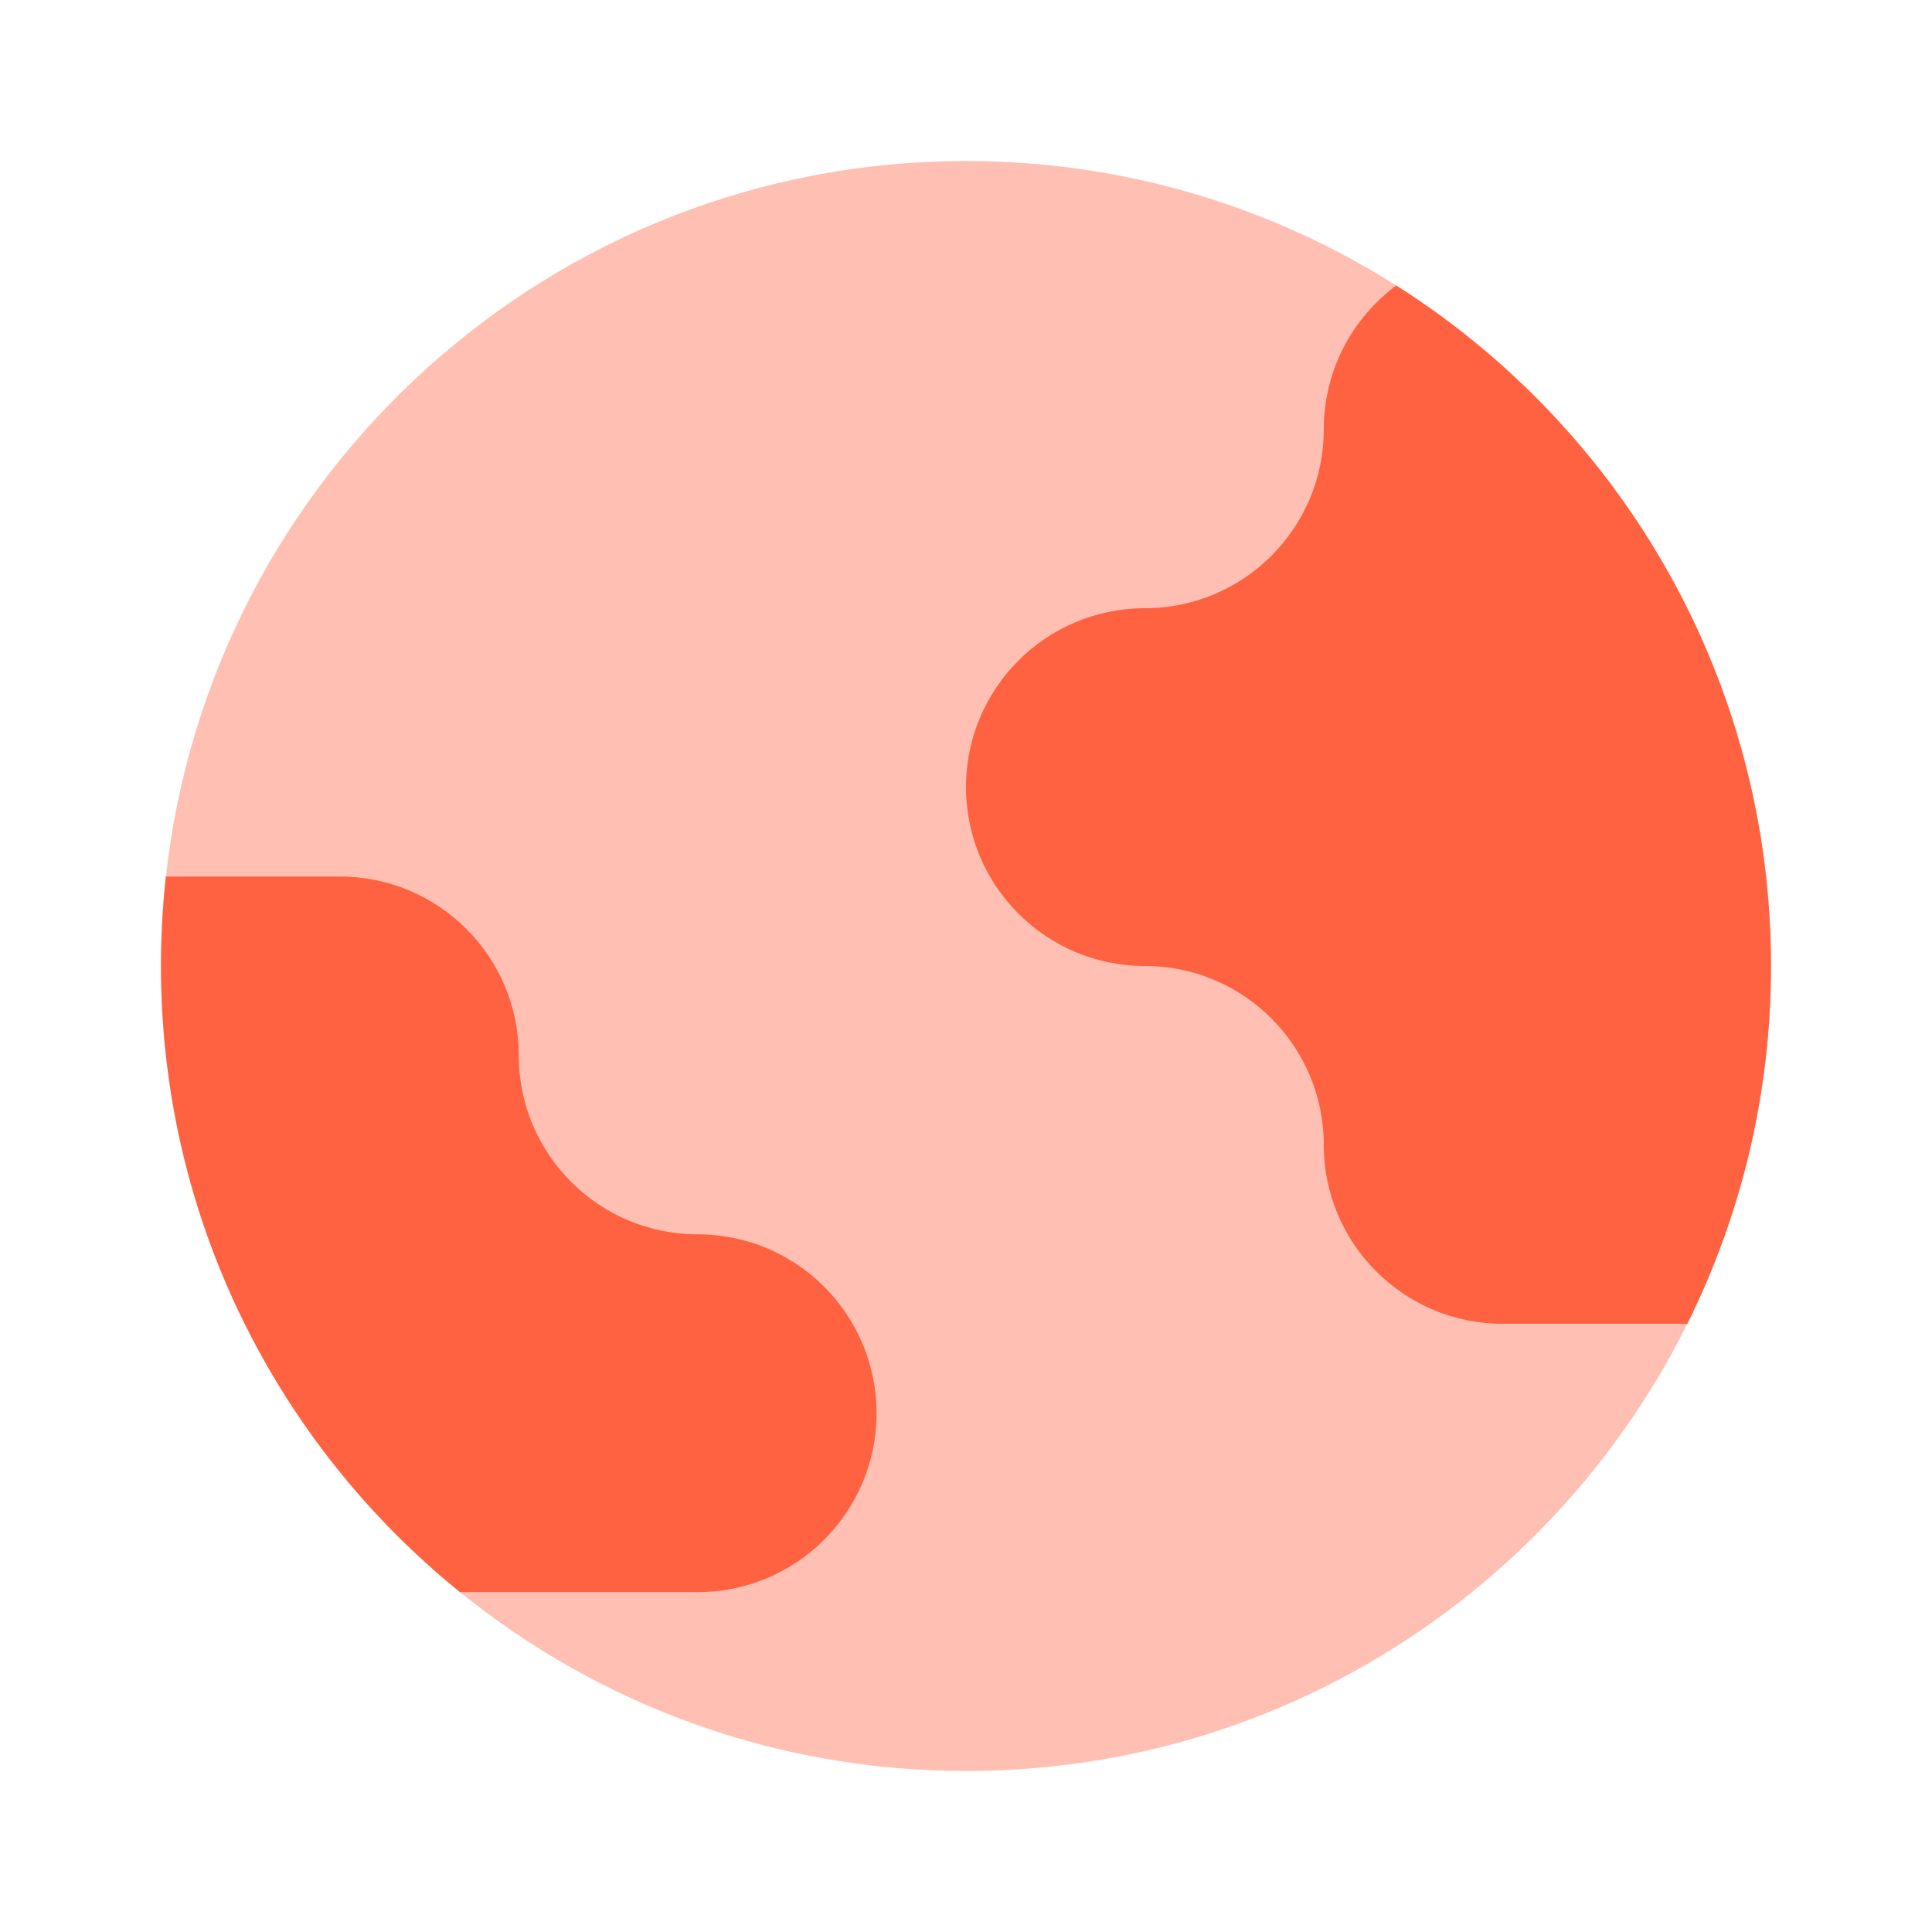
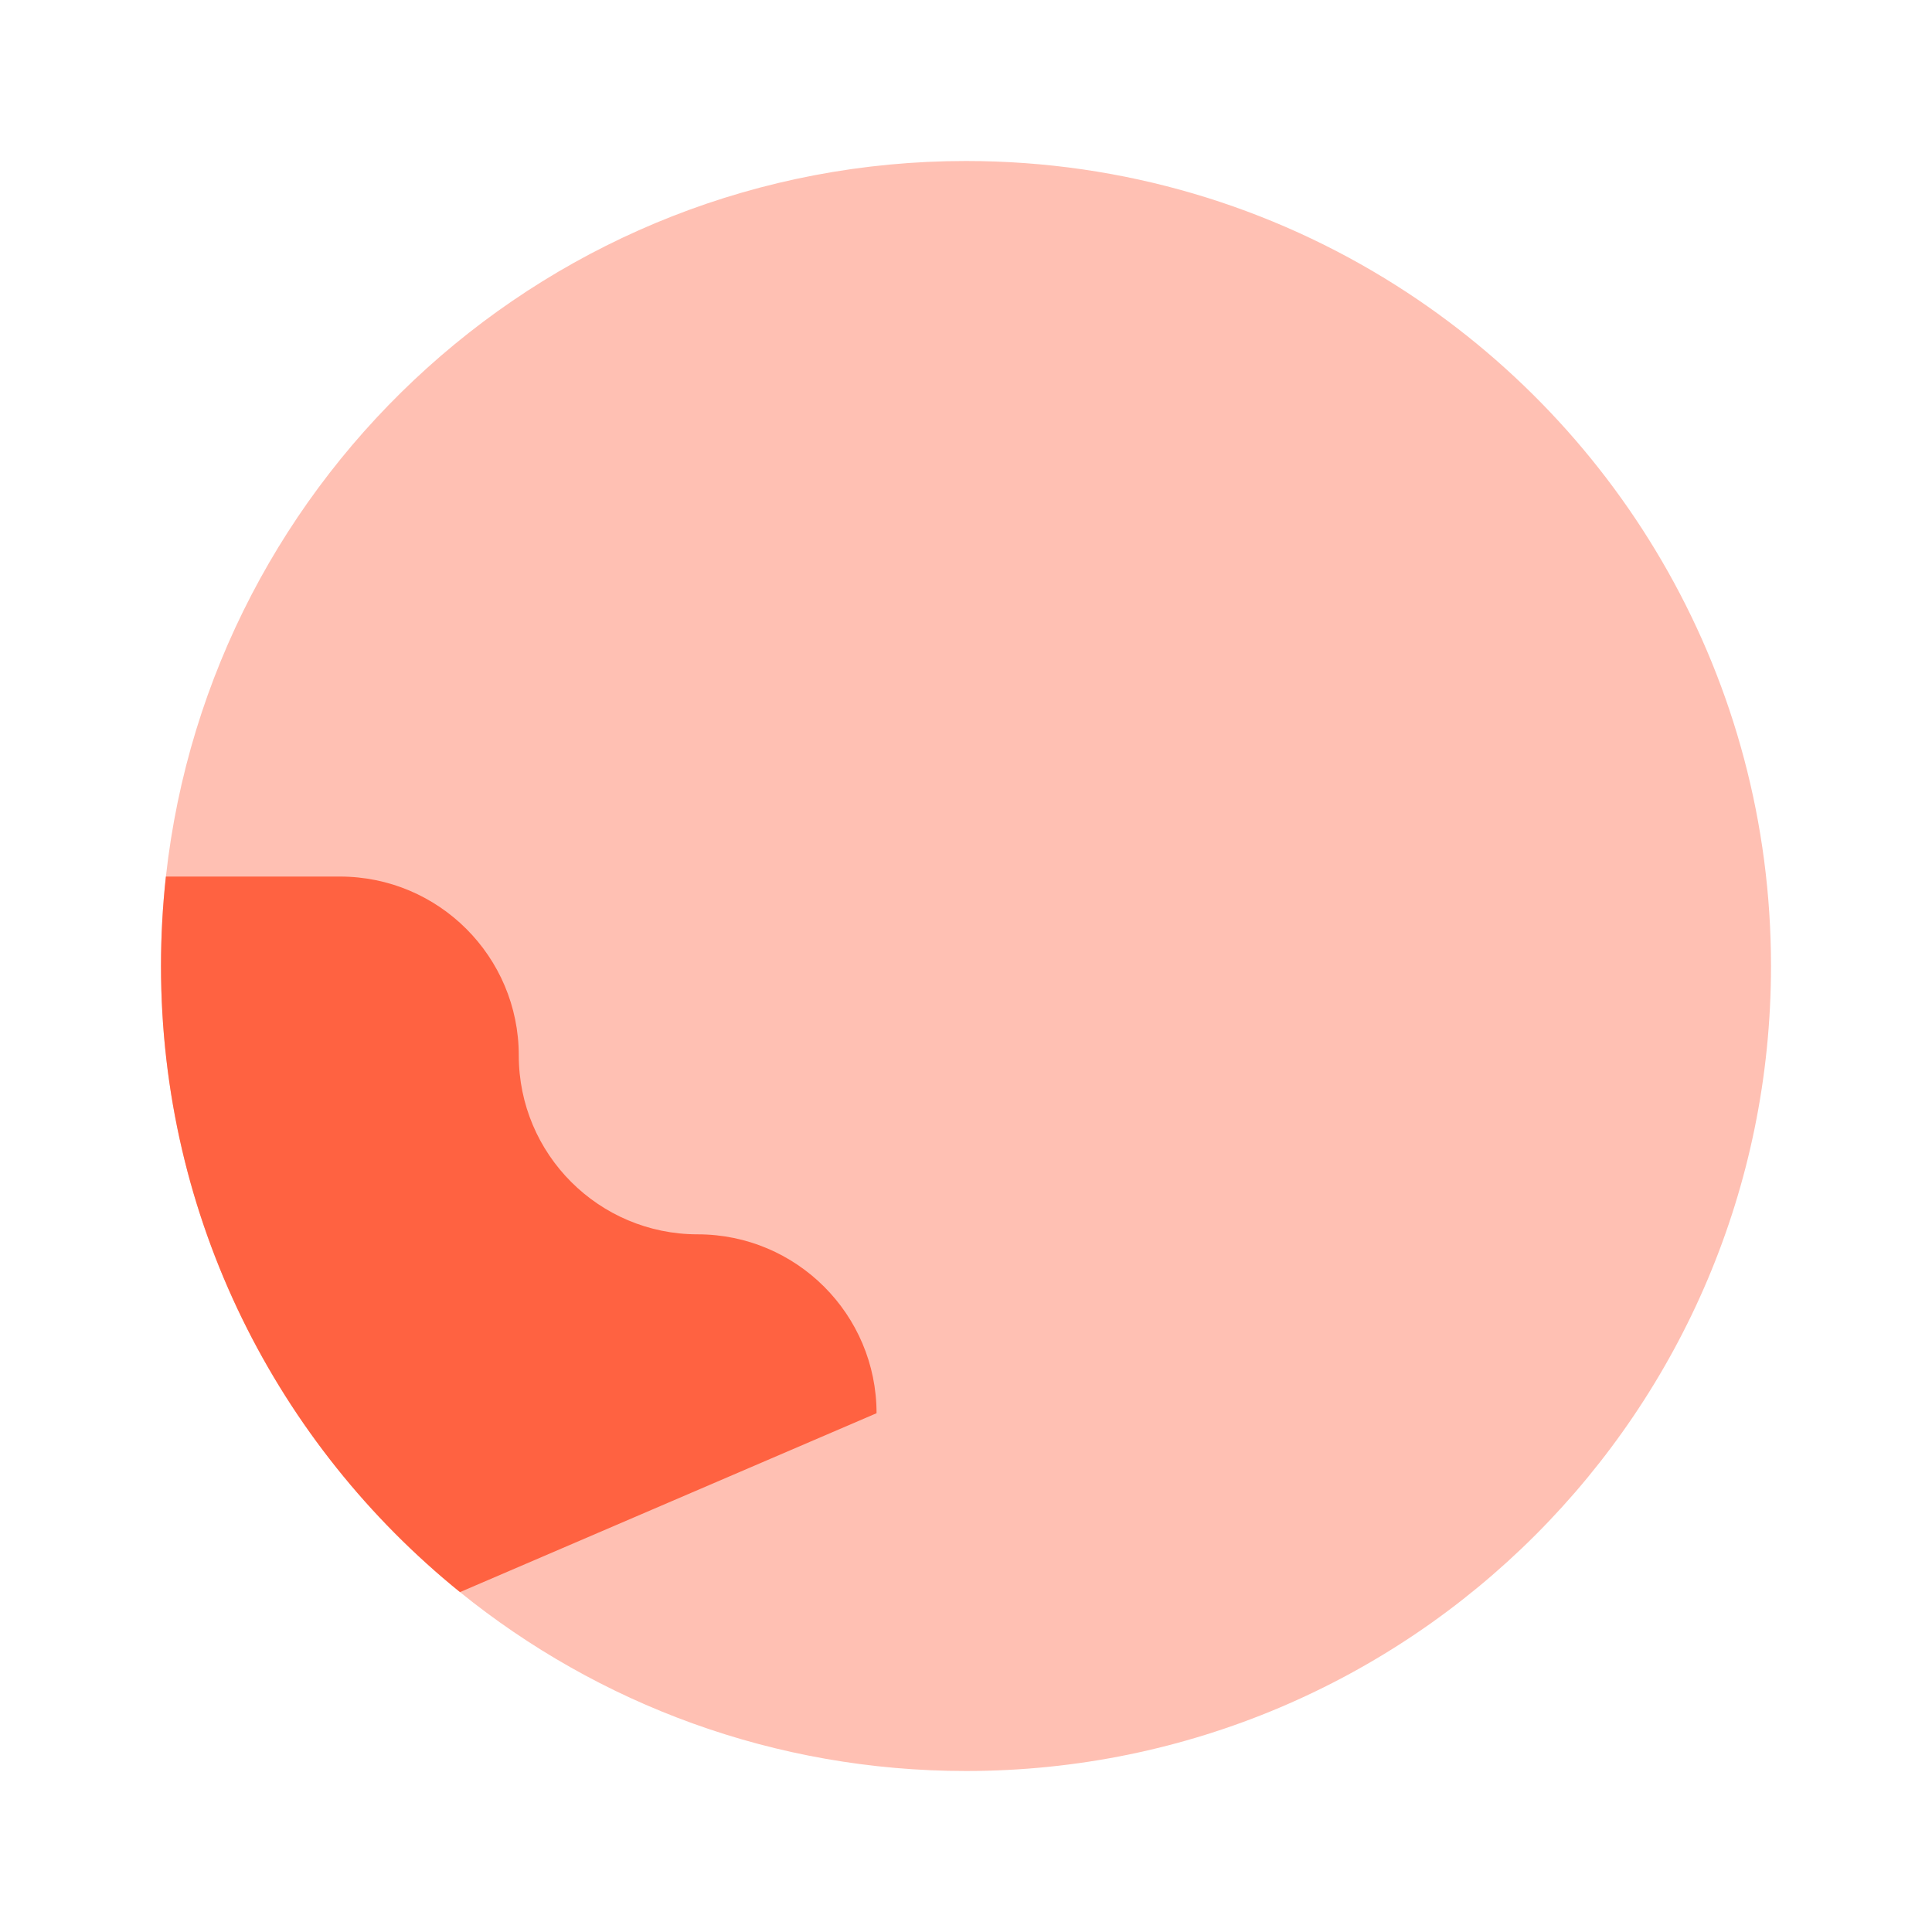
<svg xmlns="http://www.w3.org/2000/svg" width="54" height="54" viewBox="0 0 54 54" fill="none">
  <path opacity="0.4" d="M27 49.5C39.426 49.5 49.5 39.426 49.5 27C49.5 18.996 45.321 11.969 39.026 7.98C35.547 5.776 31.423 4.5 27 4.5C15.419 4.5 5.881 13.25 4.637 24.5C4.547 25.321 4.5 26.155 4.5 27C4.5 34.068 7.759 40.375 12.857 44.5C16.721 47.627 21.642 49.5 27 49.5Z" fill="#FF6241" />
-   <path d="M42 37C39.239 37 37 34.761 37 32C37 29.238 34.761 27 32 27C29.239 27 27 24.761 27 22C27 19.238 29.239 17 32 17C34.761 17 37 14.761 37 12C37 10.352 37.797 8.891 39.026 7.98C45.321 11.969 49.5 18.996 49.5 27C49.5 30.592 48.658 33.987 47.161 37H42Z" fill="#FF6241" />
-   <path d="M9.5 24.5C12.261 24.5 14.5 26.738 14.5 29.5C14.5 32.261 16.739 34.5 19.5 34.5C22.261 34.5 24.5 36.738 24.5 39.5C24.5 42.261 22.261 44.5 19.5 44.5L12.857 44.5C7.759 40.375 4.5 34.068 4.5 27C4.5 26.155 4.547 25.321 4.637 24.5H9.5Z" fill="#FF6241" />
+   <path d="M9.5 24.5C12.261 24.5 14.5 26.738 14.5 29.5C14.5 32.261 16.739 34.5 19.5 34.5C22.261 34.5 24.5 36.738 24.5 39.5L12.857 44.5C7.759 40.375 4.5 34.068 4.5 27C4.5 26.155 4.547 25.321 4.637 24.5H9.5Z" fill="#FF6241" />
</svg>